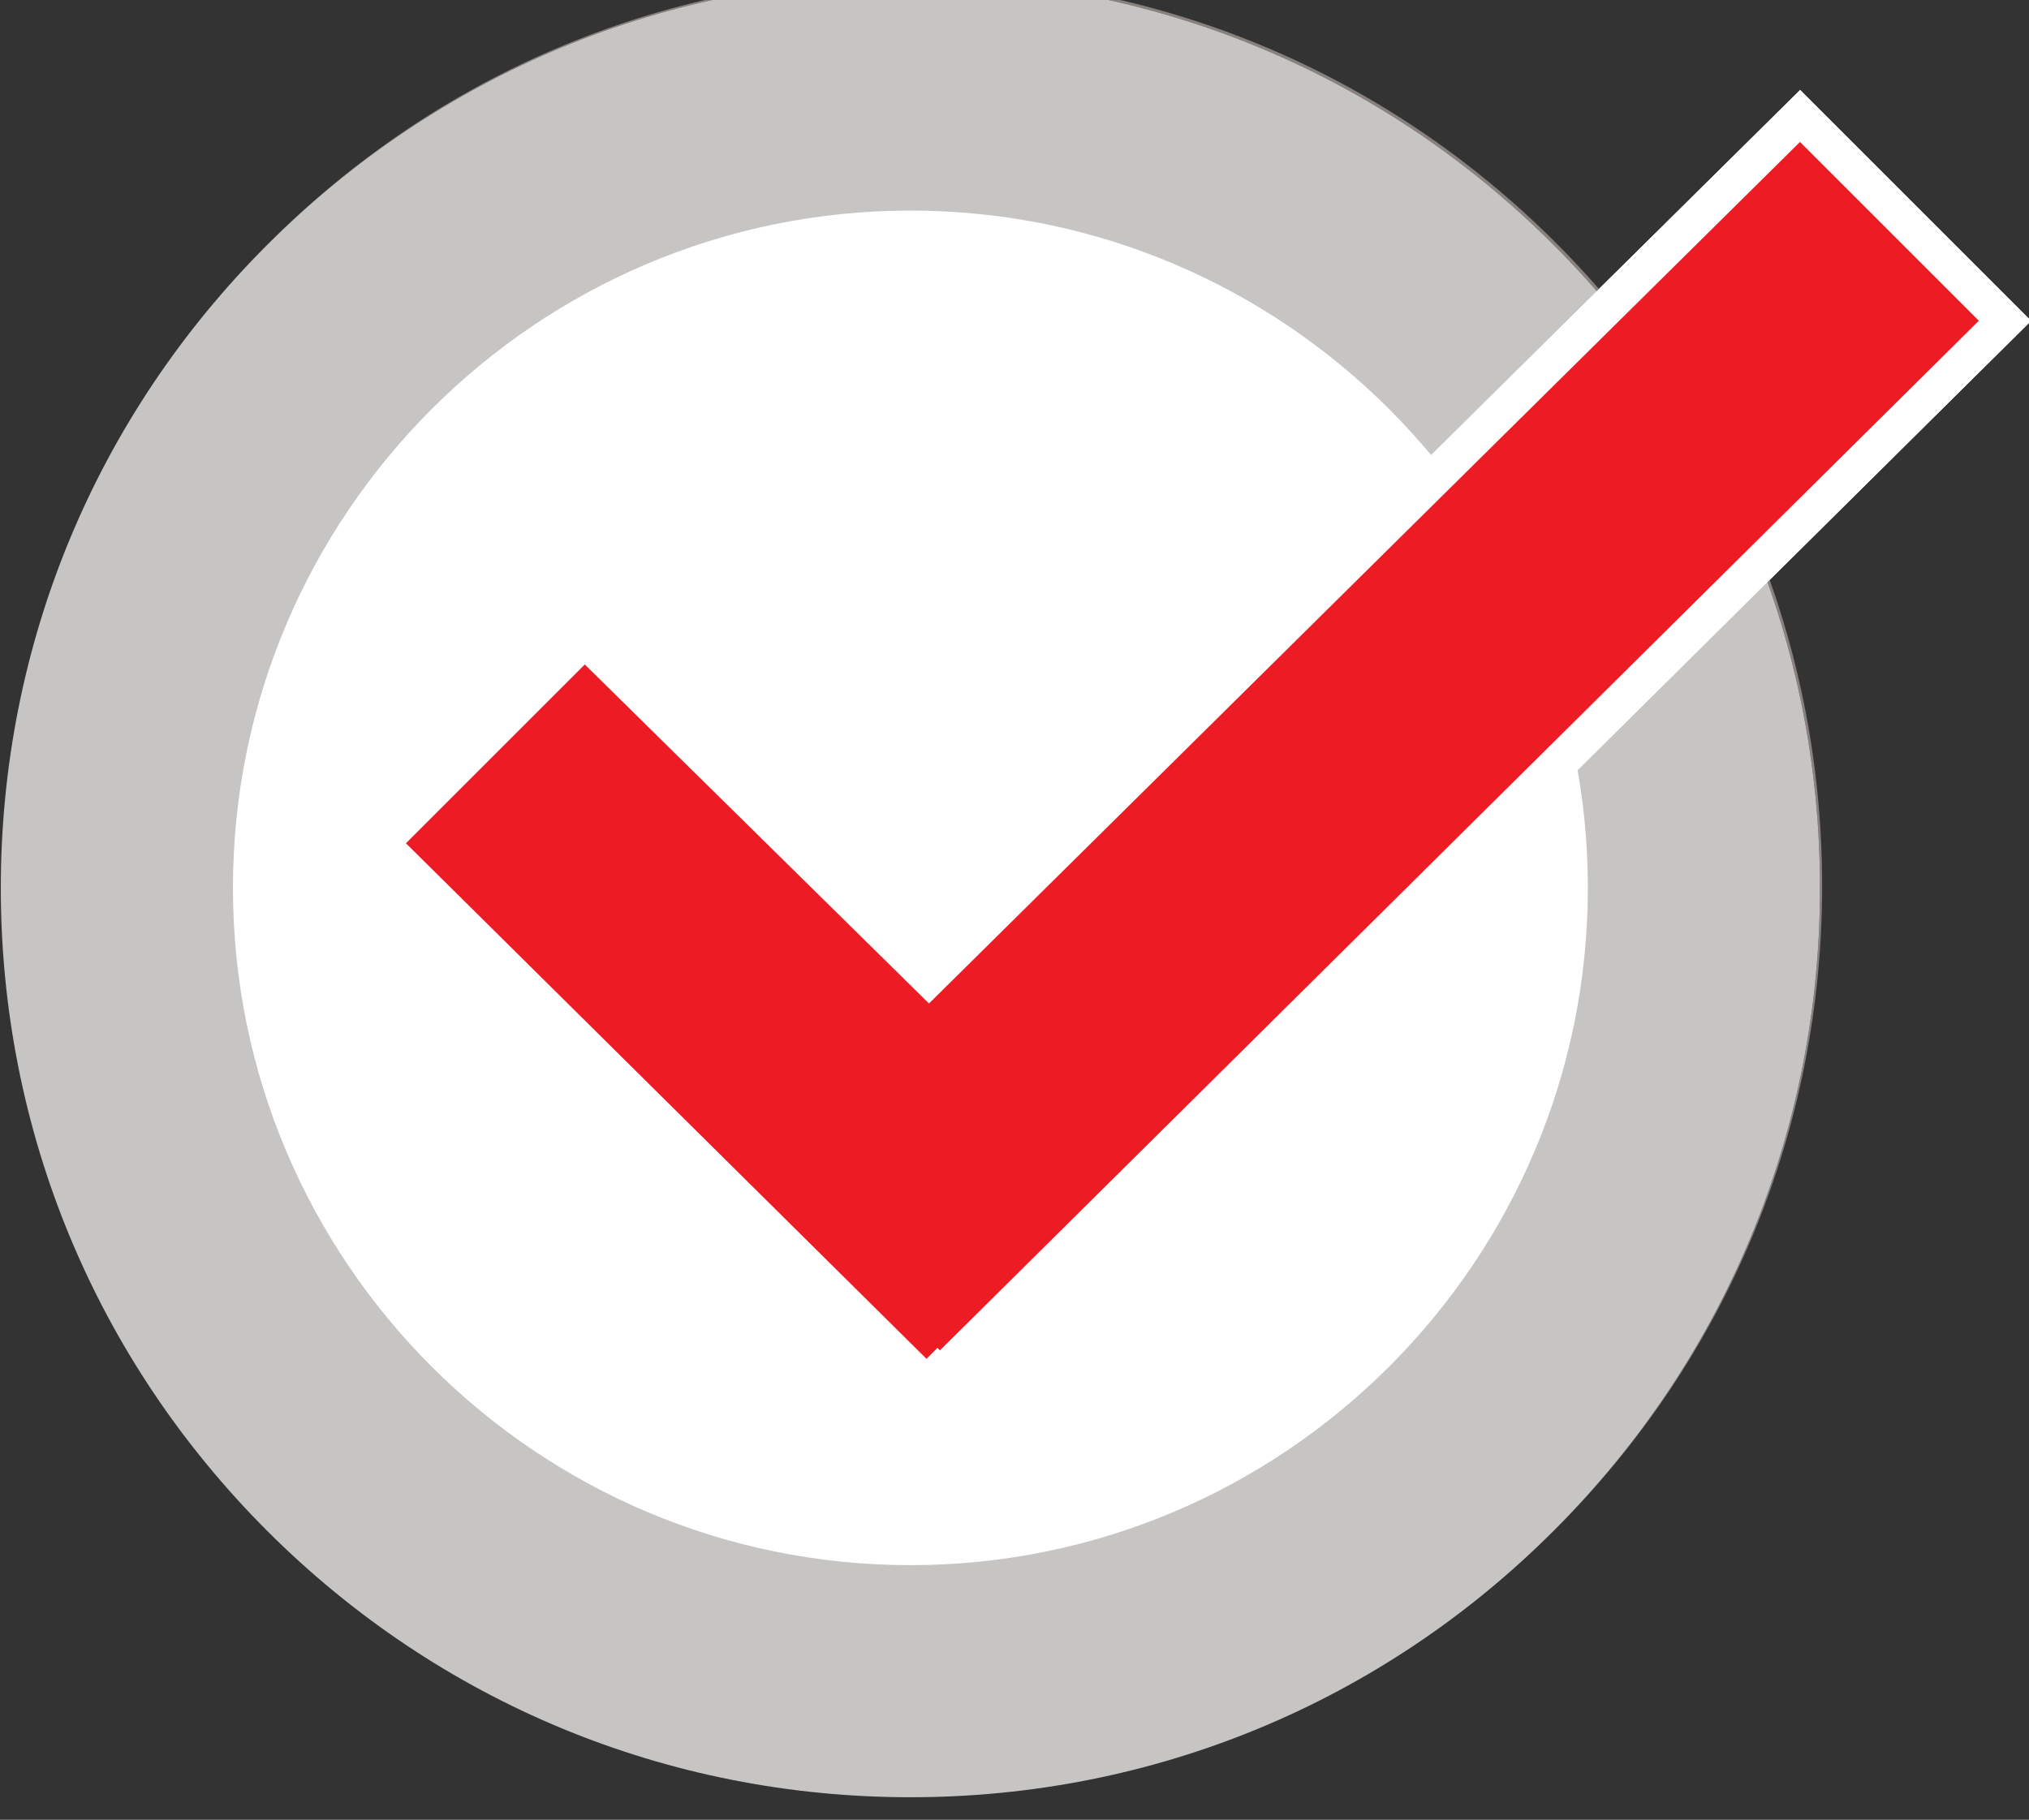
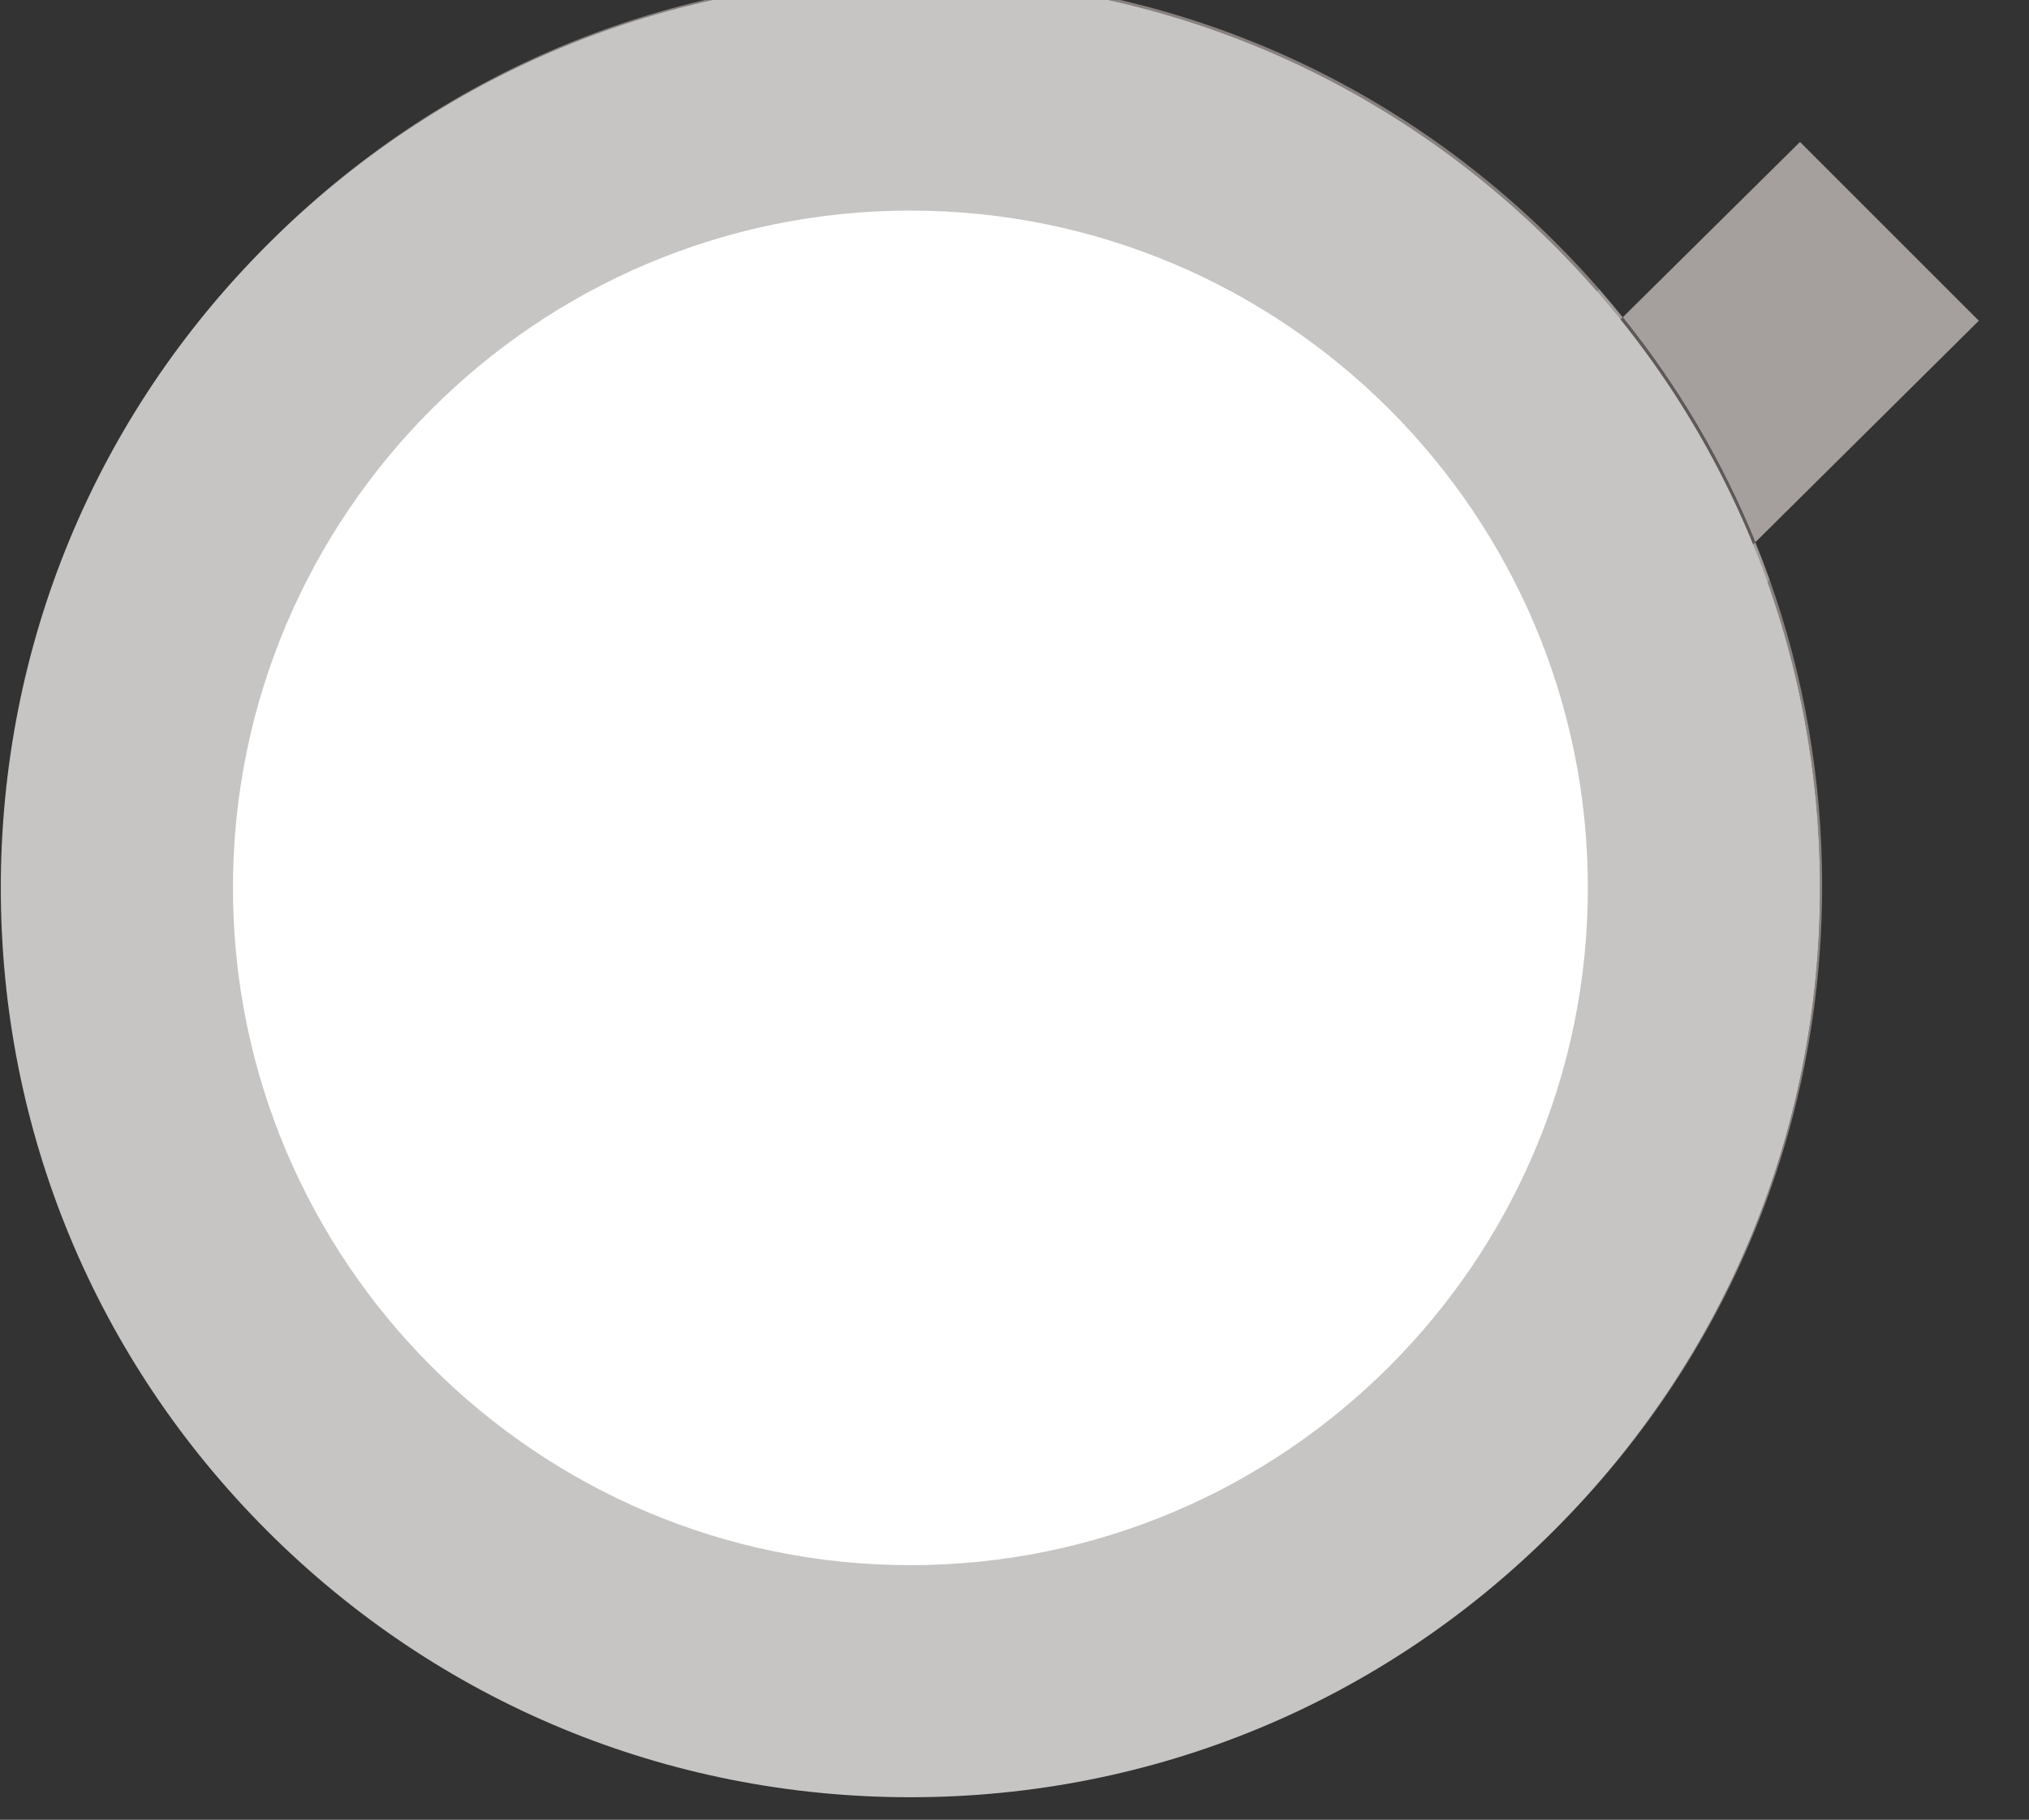
<svg xmlns="http://www.w3.org/2000/svg" xmlns:ns1="http://www.inkscape.org/namespaces/inkscape" xmlns:ns2="http://sodipodi.sourceforge.net/DTD/sodipodi-0.dtd" width="58.283mm" height="52.285mm" viewBox="0 0 58.283 52.285" version="1.1" id="svg2296" ns1:version="0.92.2 (5c3e80d, 2017-08-06)" ns2:docname="wmm-team-checkbox.svg">
  <rect x="0" y="0" width="58.283" height="52.285" fill="#333333" stroke="none" />
  <defs id="defs2290">
    <clipPath id="clipPath975" clipPathUnits="userSpaceOnUse">
      <path ns1:connector-curvature="0" id="path973" d="M 0,0 H 1240 V 3250 H 0 Z" />
    </clipPath>
  </defs>
  <ns2:namedview id="base" pagecolor="#ffffff" bordercolor="#666666" borderopacity="1.0" ns1:pageopacity="0.0" ns1:pageshadow="2" ns1:zoom="0.35" ns1:cx="-439.8594" ns1:cy="147.37765" ns1:document-units="mm" ns1:current-layer="layer1" showgrid="false" fit-margin-top="0" fit-margin-left="0" fit-margin-right="0" fit-margin-bottom="0" ns1:window-width="2560" ns1:window-height="1377" ns1:window-x="2552" ns1:window-y="-8" ns1:window-maximized="1" />
  <g ns1:label="Ebene 1" ns1:groupmode="layer" id="layer1" transform="translate(-57.037,-135.542)">
    <g transform="matrix(0.353,0,0,-0.353,20.841,1215.495)" id="g2248">
      <g id="g969">
        <g id="g971" clip-path="url(#clipPath975)">
          <g id="g977" transform="translate(246.545,3012.157)">
            <path d="m 0,0 -0.176,-0.175 c 2.807,-7.883 4.269,-16.275 4.269,-24.891 0,-19.732 -7.668,-38.285 -21.597,-52.255 0.031,0.031 0.063,0.062 0.093,0.093 13.981,13.979 21.68,32.567 21.68,52.338 C 4.269,-16.274 2.807,-7.883 0,0 m -69.748,49.127 c -19.77,0 -38.357,-7.699 -52.337,-21.679 -0.005,-0.004 -0.009,-0.008 -0.013,-0.013 13.961,13.877 32.481,21.516 52.174,21.516 19.771,0 38.358,-7.7 52.338,-21.679 1.22,-1.22 2.393,-2.477 3.517,-3.765 l 0.177,0.175 c -1.125,1.289 -2.297,2.545 -3.519,3.766 -13.979,13.98 -32.566,21.679 -52.337,21.679" style="fill:#88817e;fill-opacity:1;fill-rule:nonzero;stroke:none" id="path979" ns1:connector-curvature="0" />
          </g>
          <g id="g981" transform="translate(176.621,2913.075)" />
          <g id="g985" transform="translate(236.875,2987.091)">
            <path d="m 0,0 c 0,-33.276 -26.977,-60.253 -60.253,-60.253 -33.277,0 -60.253,26.977 -60.253,60.253 0,33.277 26.976,60.253 60.253,60.253 C -26.977,60.253 0,33.277 0,0" style="fill:#ffffff;fill-opacity:1;fill-rule:nonzero;stroke:none" id="path987" ns1:connector-curvature="0" />
          </g>
          <g id="g989" transform="translate(249.011,3047.803)">
            <path d="m 0,0 -14.425,-14.272 c 4.501,-5.6 8.12,-11.759 10.79,-18.31 l 18.187,18.03 z" style="fill:#a59f9d;fill-opacity:1;fill-rule:nonzero;stroke:none" id="path991" ns1:connector-curvature="0" />
          </g>
          <g id="g993" transform="translate(234.585,3033.531)">
            <path d="m 0,0 -0.177,-0.175 c 4.501,-5.599 8.121,-11.76 10.791,-18.309 l 0.176,0.174 C 8.12,-11.759 4.501,-5.6 0,0" style="fill:#605959;fill-opacity:1;fill-rule:nonzero;stroke:none" id="path995" ns1:connector-curvature="0" />
          </g>
          <g id="g997" transform="translate(234.409,3033.356)">
-             <path d="m 0,0 -9.855,-9.75 c 4.36,-5.715 7.72,-12.229 9.822,-19.288 L 10.791,-18.31 C 8.121,-11.76 4.5,-5.599 0,0" style="fill:#878582;fill-opacity:1;fill-rule:nonzero;stroke:none" id="path999" ns1:connector-curvature="0" />
-           </g>
+             </g>
          <g id="g1001" transform="translate(224.554,3023.606)">
-             <path d="m 0,0 -46.419,-45.926 -28.01,27.592 -14.554,-14.552 42.361,-41.964 0.894,0.895 0.201,-0.201 55.35,54.868 C 7.72,-12.229 4.36,-5.714 0,0" style="fill:#a8a1a0;fill-opacity:1;fill-rule:nonzero;stroke:none" id="path1003" ns1:connector-curvature="0" />
-           </g>
+             </g>
          <g id="g1005" transform="translate(249.022,3052.034)">
-             <path d="m 0,0 -16.369,-16.195 c 0.66,-0.758 1.305,-1.528 1.932,-2.308 l 14.426,14.272 14.552,-14.552 -18.188,-18.03 c 0.413,-1.012 0.803,-2.034 1.17,-3.064 l 21.27,21.084 -1.065,1.066 z" style="fill:#ffffff;fill-opacity:1;fill-rule:nonzero;stroke:none" id="path1007" ns1:connector-curvature="0" />
-           </g>
+             </g>
          <g id="g1009" transform="translate(245.375,3015.222)">
            <path d="M 0,0 -0.176,-0.175 C 0.237,-1.188 0.626,-2.208 0.993,-3.24 L 1.17,-3.065 C 0.803,-2.035 0.412,-1.012 0,0 M -12.723,20.617 -12.9,20.443 c 0.662,-0.759 1.306,-1.527 1.933,-2.308 l 0.177,0.175 c -0.627,0.779 -1.272,1.55 -1.933,2.307" style="fill:#a19b99;fill-opacity:1;fill-rule:nonzero;stroke:none" id="path1011" ns1:connector-curvature="0" />
          </g>
          <g id="g1013" transform="translate(245.199,3015.047)">
            <path d="m 0,0 -10.823,-10.729 c 0.327,-1.1 0.625,-2.215 0.891,-3.341 L 1.17,-3.065 C 0.802,-2.033 0.413,-1.013 0,0 m -12.723,20.617 -9.811,-9.706 c 0.648,-0.767 1.279,-1.553 1.888,-2.352 l 9.855,9.751 c -0.627,0.78 -1.271,1.549 -1.932,2.307" style="fill:#d5d3d1;fill-opacity:1;fill-rule:nonzero;stroke:none" id="path1015" ns1:connector-curvature="0" />
          </g>
          <g id="g1017" transform="translate(222.665,3025.957)">
            <path d="m 0,0 -44.535,-44.061 -28.021,27.603 -18.791,-18.79 46.624,-46.186 0.882,0.882 0.191,-0.191 56.252,55.763 c -0.265,1.125 -0.563,2.24 -0.891,3.341 l -55.35,-54.868 -0.2,0.201 -0.895,-0.895 -42.36,41.963 14.554,14.553 28.01,-27.592 46.419,45.926 C 1.279,-1.552 0.648,-0.767 0,0" style="fill:#ffffff;fill-opacity:1;fill-rule:nonzero;stroke:none" id="path1019" ns1:connector-curvature="0" />
          </g>
        </g>
      </g>
      <g id="g1021" transform="translate(265.689,3033.247)">
        <g id="g1645">
          <path transform="translate(-89.068,-120.172)" ns1:connector-curvature="0" id="path983" style="fill:#c6c5c3;fill-opacity:1;fill-rule:nonzero;stroke:none" d="m 0,0 c -19.771,0 -38.358,7.698 -52.338,21.679 -13.98,13.979 -21.679,32.567 -21.679,52.337 0,19.771 7.699,38.358 21.679,52.338 13.98,13.98 32.567,21.679 52.338,21.679 19.771,0 38.358,-7.699 52.337,-21.679 13.981,-13.98 21.68,-32.567 21.68,-52.338 0,-19.77 -7.699,-38.358 -21.68,-52.337 C 38.358,7.698 19.771,0 0,0 m 0,129.143 c -30.397,0 -55.127,-24.729 -55.127,-55.127 0,-30.397 24.73,-55.126 55.127,-55.126 30.397,0 55.128,24.729 55.128,55.126 0,30.398 -24.731,55.127 -55.128,55.127" />
-           <path ns1:connector-curvature="0" id="path1023" style="fill:#ed1c24;fill-opacity:1;fill-rule:nonzero;stroke:none" d="m 0,0 -16.673,16.672 -70.884,-70.13 -28.015,27.597 -16.673,-16.671 44.492,-44.074 0.888,0.888 0.196,-0.196 z" />
        </g>
      </g>
      <g id="g1025" transform="translate(265.689,3033.247)">
-         <path d="m 0,0 1.061,1.061 -17.728,17.727 -70.892,-70.138 -28.021,27.602 -18.791,-18.789 46.623,-46.186 1.944,1.945 -1.061,1.06 -1.062,-1.059 0.196,-0.196 1.056,-1.059 L 2.126,-0.005 1.061,1.061 0,0 l -1.056,1.065 -86.669,-85.914 1.056,-1.065 1.062,1.059 -0.196,0.196 -1.061,1.064 -0.894,-0.895 -42.36,41.963 14.554,14.553 28.009,-27.592 70.877,70.123 L -1.061,-1.061 0,0 -1.056,1.065 Z" style="fill:#ffffff;fill-opacity:1;fill-rule:nonzero;stroke:none" id="path1027" ns1:connector-curvature="0" />
-       </g>
+         </g>
    </g>
  </g>
</svg>